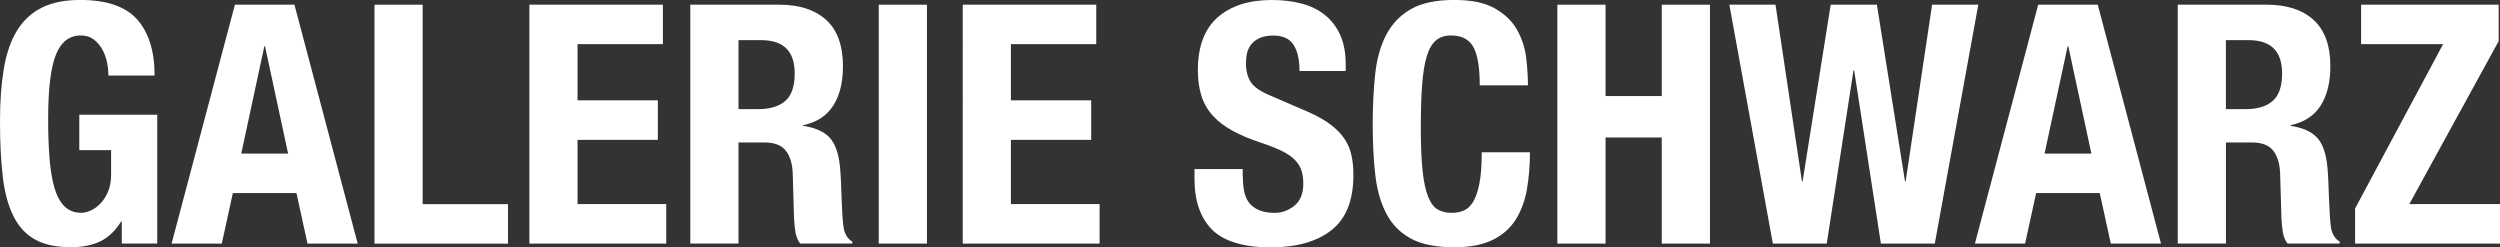
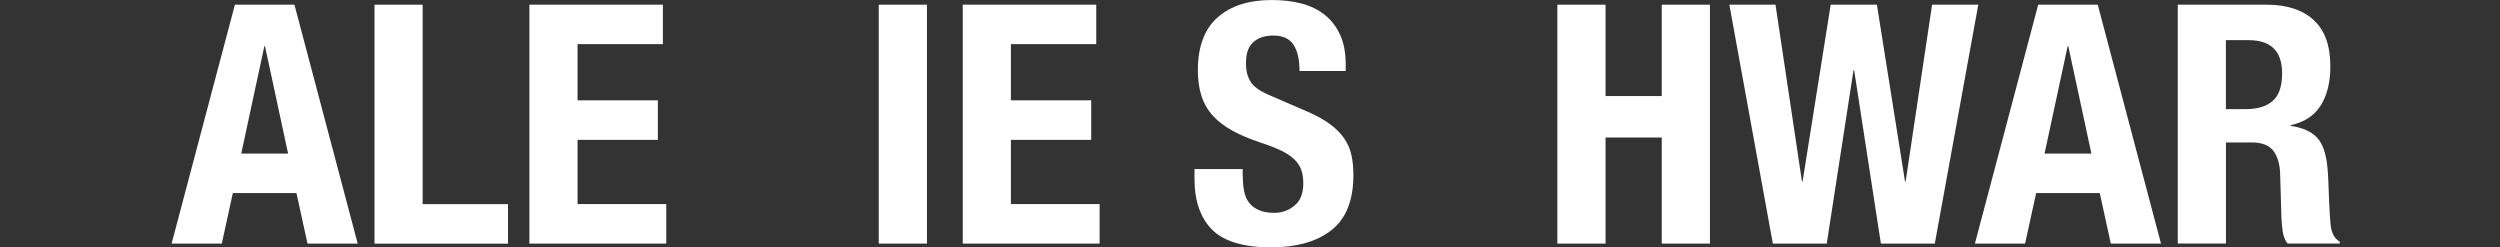
<svg xmlns="http://www.w3.org/2000/svg" id="Ebene_1" viewBox="0 0 500 49.46">
  <rect x="0" y="0" width="500" height="49.46" fill="#333333" stroke="none" />
  <defs>
    <style>.cls-1{fill:#fff;}</style>
  </defs>
-   <path class="cls-1" d="M21.38,12.38c-.2-.94-.52-1.8-.97-2.58-.45-.78-1.02-1.43-1.71-1.94-.69-.51-1.53-.77-2.51-.77-2.32,0-3.99,1.29-5.02,3.88-1.03,2.59-1.54,6.87-1.54,12.85,0,2.86.09,5.44.27,7.76.18,2.32.5,4.3.97,5.92.47,1.63,1.14,2.88,2.01,3.75.87.87,2,1.31,3.38,1.31.58,0,1.21-.16,1.91-.47.69-.31,1.34-.78,1.94-1.41.6-.62,1.1-1.42,1.51-2.38.4-.96.6-2.08.6-3.38v-4.89h-6.36v-7.09h15.59v25.77h-7.09v-4.42h-.13c-1.16,1.87-2.55,3.2-4.18,3.98-1.63.78-3.58,1.17-5.86,1.17-2.94,0-5.34-.51-7.19-1.54-1.85-1.03-3.3-2.61-4.35-4.75-1.05-2.14-1.75-4.79-2.11-7.93-.36-3.14-.54-6.79-.54-10.94s.26-7.54.77-10.57c.51-3.03,1.39-5.57,2.64-7.6,1.25-2.03,2.9-3.56,4.95-4.58,2.05-1.03,4.62-1.54,7.7-1.54,5.26,0,9.06,1.3,11.38,3.91,2.32,2.61,3.48,6.35,3.48,11.21h-9.24c0-.89-.1-1.81-.3-2.74Z" />
  <path class="cls-1" d="M58.89.94l12.65,47.78h-10.04l-2.21-10.11h-12.72l-2.21,10.11h-10.04L46.98.94h11.91ZM57.62,30.72l-4.62-21.48h-.13l-4.62,21.48h9.37Z" />
  <path class="cls-1" d="M74.89.94h9.64v39.89h17.07v7.9h-26.7V.94Z" />
  <path class="cls-1" d="M132.58,8.83h-17.07v11.24h16.06v7.9h-16.06v12.85h17.74v7.9h-27.37V.94h26.7v7.9Z" />
-   <path class="cls-1" d="M155.87.94c4.02,0,7.14,1.02,9.37,3.05,2.23,2.03,3.35,5.12,3.35,9.27,0,3.21-.65,5.83-1.94,7.86-1.29,2.03-3.3,3.34-6.02,3.92v.13c2.41.36,4.17,1.14,5.29,2.34,1.11,1.2,1.81,3.15,2.07,5.82.09.89.16,1.86.2,2.91.04,1.05.09,2.22.13,3.51.09,2.54.22,4.48.4,5.82.27,1.34.85,2.25,1.74,2.74v.4h-10.44c-.49-.67-.8-1.44-.94-2.31-.13-.87-.22-1.77-.27-2.71l-.27-9.17c-.09-1.87-.56-3.35-1.41-4.42-.85-1.07-2.28-1.61-4.28-1.61h-5.15v20.21h-9.64V.94h17.8ZM151.72,21.82c2.32,0,4.1-.55,5.35-1.64,1.25-1.09,1.87-2.93,1.87-5.52,0-4.42-2.23-6.63-6.69-6.63h-4.55v13.79h4.02Z" />
  <path class="cls-1" d="M175.75.94h9.64v47.78h-9.64V.94Z" />
  <path class="cls-1" d="M219.25,8.83h-17.07v11.24h16.06v7.9h-16.06v12.85h17.74v7.9h-27.37V.94h26.7v7.9Z" />
  <path class="cls-1" d="M248.56,35.2c0,1.12.09,2.13.27,3.05.18.92.51,1.68,1,2.31.49.63,1.15,1.12,1.97,1.47.83.36,1.86.54,3.11.54,1.47,0,2.8-.48,3.98-1.44,1.18-.96,1.77-2.44,1.77-4.45,0-1.07-.15-2-.44-2.78-.29-.78-.77-1.48-1.44-2.11-.67-.62-1.55-1.19-2.64-1.71-1.09-.51-2.44-1.04-4.05-1.57-2.14-.71-3.99-1.49-5.55-2.34-1.56-.85-2.87-1.84-3.92-2.98-1.05-1.14-1.82-2.45-2.31-3.95-.49-1.49-.74-3.22-.74-5.19,0-4.73,1.32-8.25,3.95-10.57,2.63-2.32,6.25-3.48,10.84-3.48,2.14,0,4.12.23,5.92.7,1.81.47,3.37,1.23,4.68,2.28,1.32,1.05,2.34,2.39,3.08,4.02.74,1.63,1.1,3.58,1.1,5.86v1.34h-9.24c0-2.28-.4-4.03-1.2-5.25-.8-1.23-2.14-1.84-4.02-1.84-1.07,0-1.96.16-2.68.47-.72.31-1.28.73-1.71,1.24-.42.51-.71,1.1-.87,1.77-.16.67-.23,1.36-.23,2.07,0,1.47.31,2.71.94,3.71.62,1,1.96,1.93,4.02,2.78l7.43,3.21c1.83.8,3.32,1.64,4.48,2.51,1.16.87,2.09,1.81,2.78,2.81s1.17,2.11,1.44,3.31c.27,1.2.4,2.54.4,4.02,0,5.04-1.46,8.71-4.38,11.01-2.92,2.3-6.99,3.45-12.21,3.45s-9.34-1.18-11.68-3.55c-2.34-2.36-3.51-5.76-3.51-10.17v-1.94h9.64v1.41Z" />
-   <path class="cls-1" d="M294.71,9.47c-.83-1.58-2.33-2.38-4.52-2.38-1.2,0-2.2.32-2.98.97s-1.39,1.7-1.84,3.14c-.45,1.45-.76,3.35-.94,5.69s-.27,5.21-.27,8.6c0,3.61.12,6.54.37,8.77.24,2.23.62,3.96,1.14,5.19.51,1.23,1.16,2.05,1.94,2.48.78.43,1.68.64,2.71.64.85,0,1.64-.14,2.38-.44.74-.29,1.37-.87,1.91-1.74s.96-2.1,1.27-3.68c.31-1.58.47-3.67.47-6.26h9.64c0,2.59-.2,5.04-.6,7.36-.4,2.32-1.15,4.35-2.24,6.09-1.09,1.74-2.63,3.1-4.62,4.08-1.99.98-4.56,1.47-7.73,1.47-3.61,0-6.49-.58-8.63-1.74-2.14-1.16-3.78-2.83-4.92-5.02-1.14-2.19-1.87-4.8-2.21-7.83-.33-3.03-.5-6.38-.5-10.04s.17-6.95.5-10.01c.33-3.06,1.07-5.68,2.21-7.86s2.78-3.89,4.92-5.12c2.14-1.23,5.02-1.84,8.63-1.84s6.15.56,8.13,1.67c1.99,1.12,3.47,2.53,4.45,4.25.98,1.72,1.59,3.57,1.84,5.56.24,1.99.37,3.85.37,5.59h-9.64c0-3.48-.41-6.01-1.24-7.6Z" />
  <path class="cls-1" d="M321.11.94v18.27h11.24V.94h9.64v47.78h-9.64v-21.22h-11.24v21.22h-9.64V.94h9.64Z" />
  <path class="cls-1" d="M355.1.94l5.29,35.34h.13l5.62-35.34h9.24l5.62,35.34h.13l5.29-35.34h9.24l-8.7,47.78h-10.78l-5.35-34.67h-.13l-5.35,34.67h-10.78L345.87.94h9.24Z" />
  <path class="cls-1" d="M419.55.94l12.65,47.78h-10.04l-2.21-10.11h-12.72l-2.21,10.11h-10.04L407.64.94h11.91ZM418.28,30.72l-4.62-21.48h-.13l-4.62,21.48h9.37Z" />
  <path class="cls-1" d="M453.35.94c4.02,0,7.14,1.02,9.37,3.05,2.23,2.03,3.35,5.12,3.35,9.27,0,3.21-.65,5.83-1.94,7.86-1.29,2.03-3.3,3.34-6.02,3.92v.13c2.41.36,4.17,1.14,5.29,2.34s1.81,3.15,2.07,5.82c.09.89.16,1.86.2,2.91.04,1.05.09,2.22.13,3.51.09,2.54.22,4.48.4,5.82.27,1.34.85,2.25,1.74,2.74v.4h-10.44c-.49-.67-.8-1.44-.94-2.31-.13-.87-.22-1.77-.27-2.71l-.27-9.17c-.09-1.87-.56-3.35-1.4-4.42-.85-1.07-2.28-1.61-4.28-1.61h-5.15v20.21h-9.64V.94h17.8ZM449.2,21.82c2.32,0,4.1-.55,5.35-1.64,1.25-1.09,1.87-2.93,1.87-5.52,0-4.42-2.23-6.63-6.69-6.63h-4.55v13.79h4.02Z" />
-   <path class="cls-1" d="M488.62,8.83h-16.4V.94h27.51v7.29l-17.87,32.59h18.14v7.9h-28.98v-7.03l17.6-32.86Z" />
</svg>